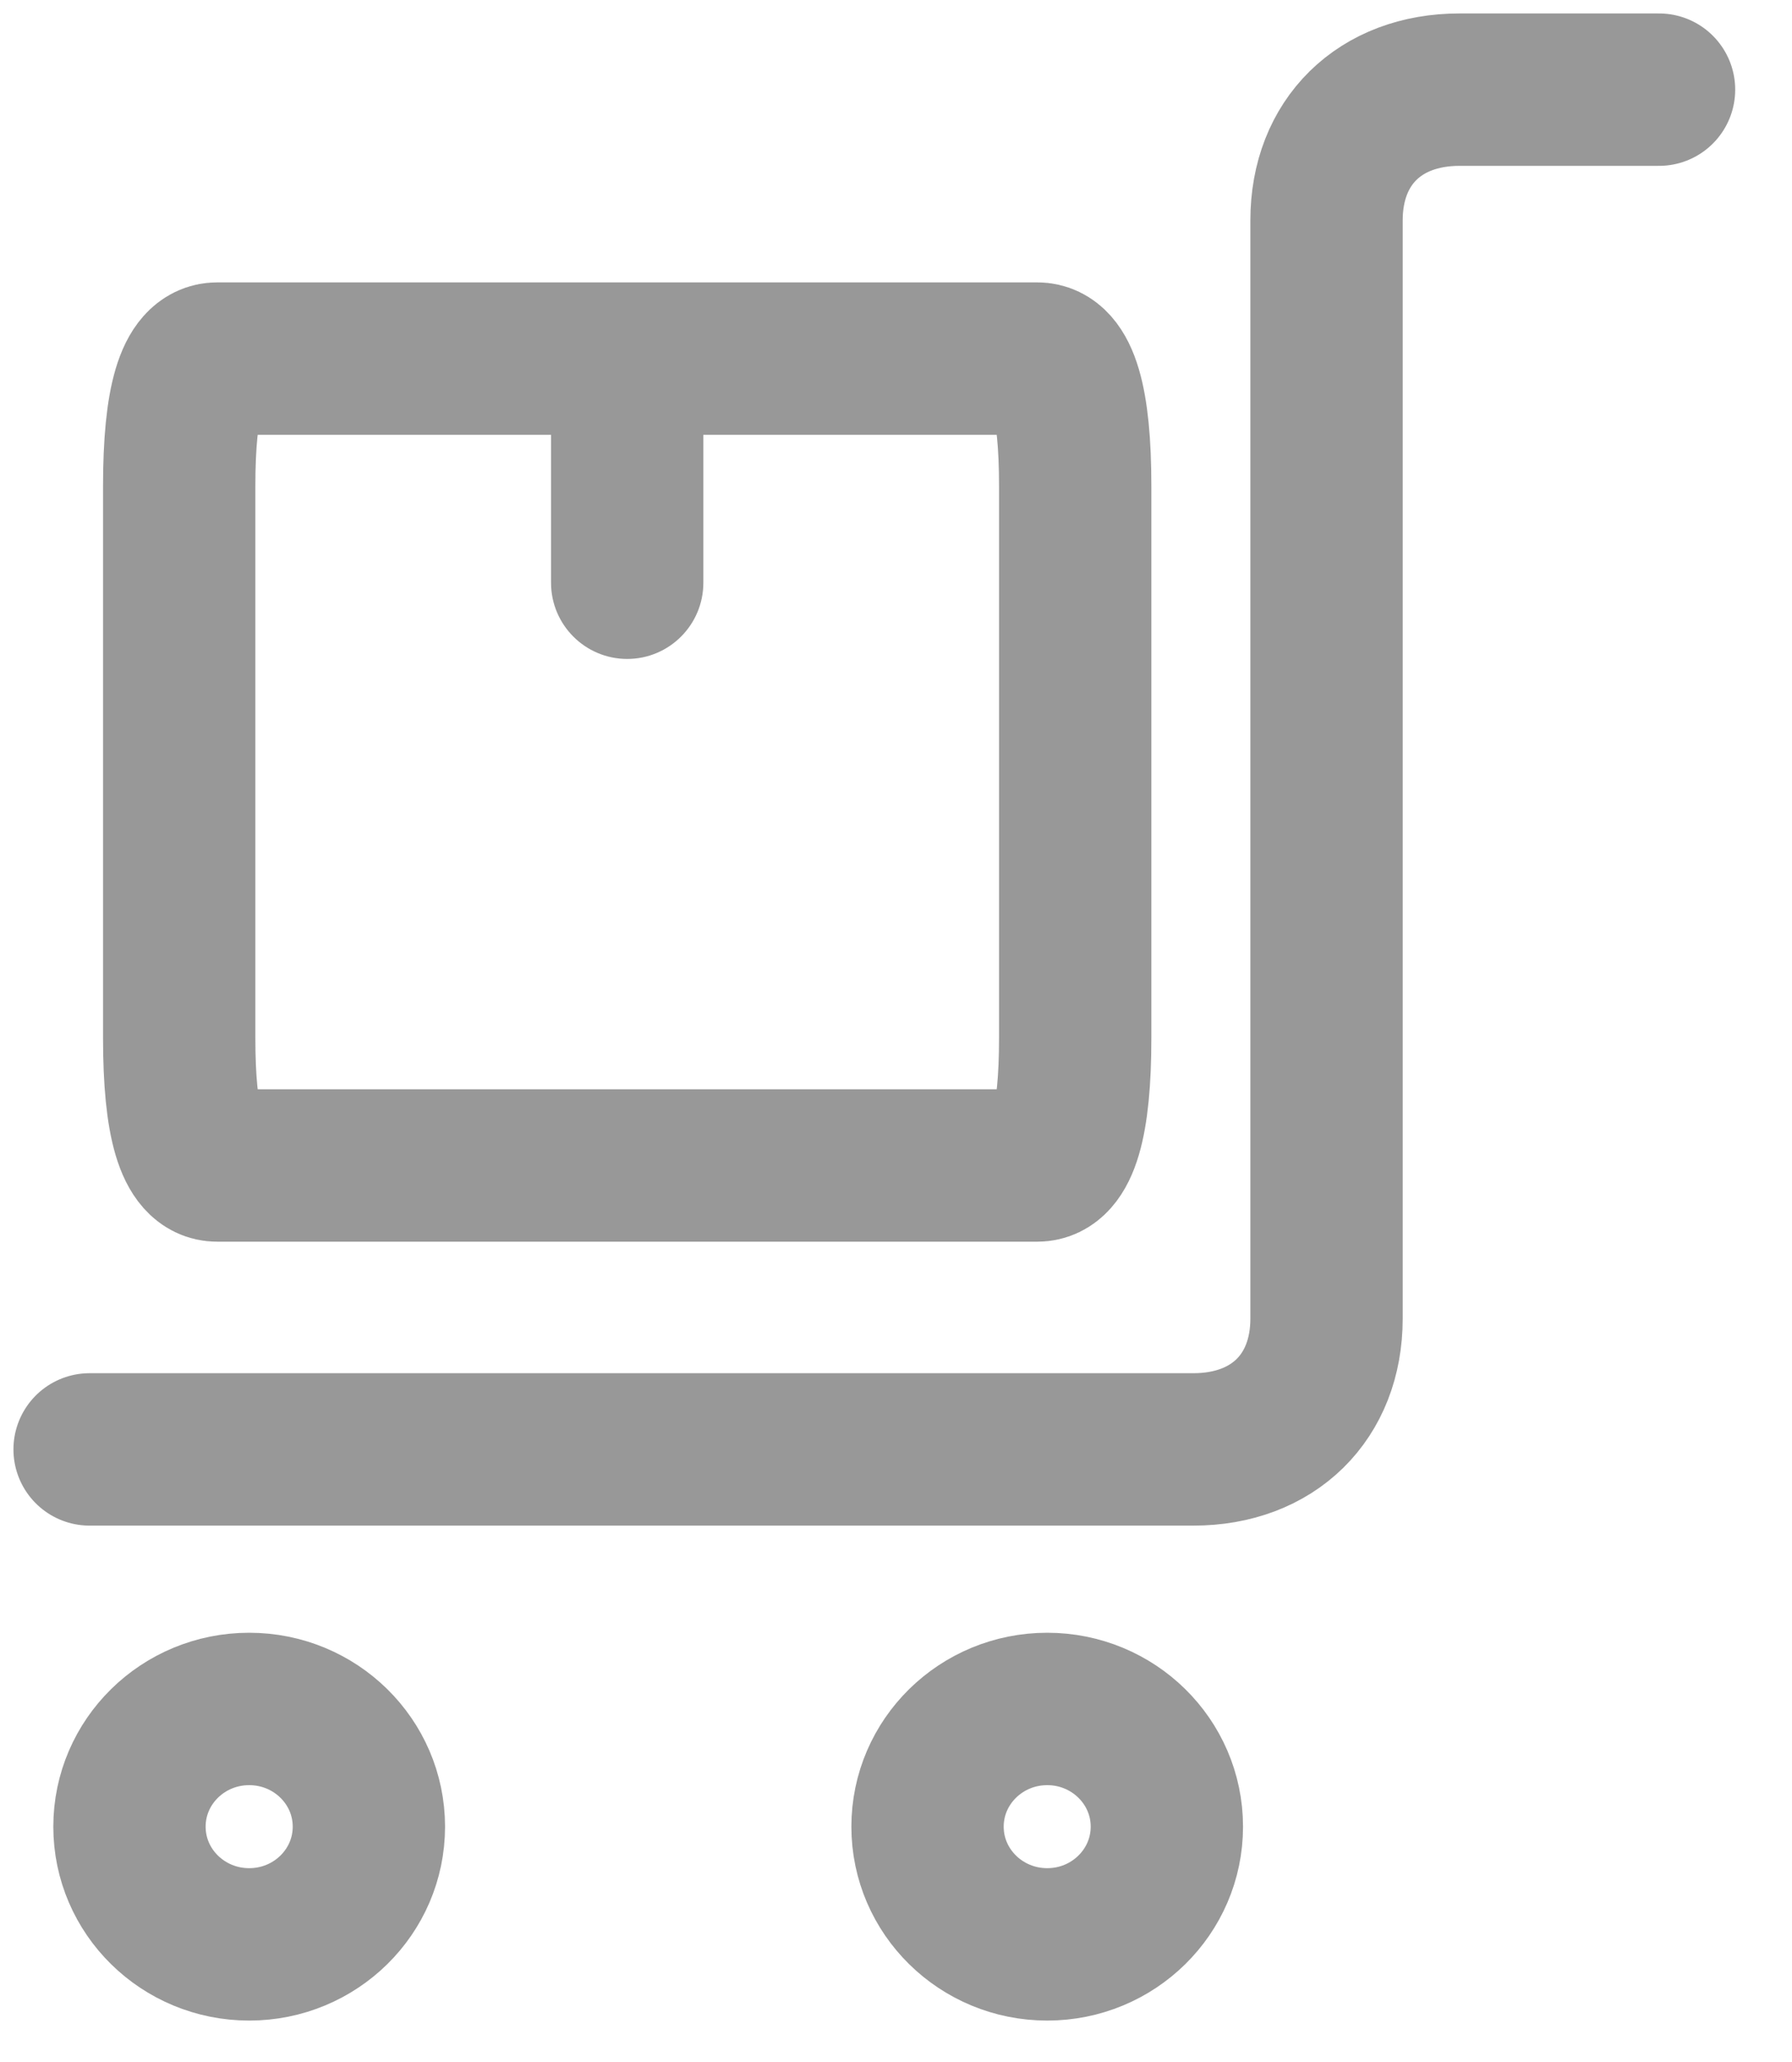
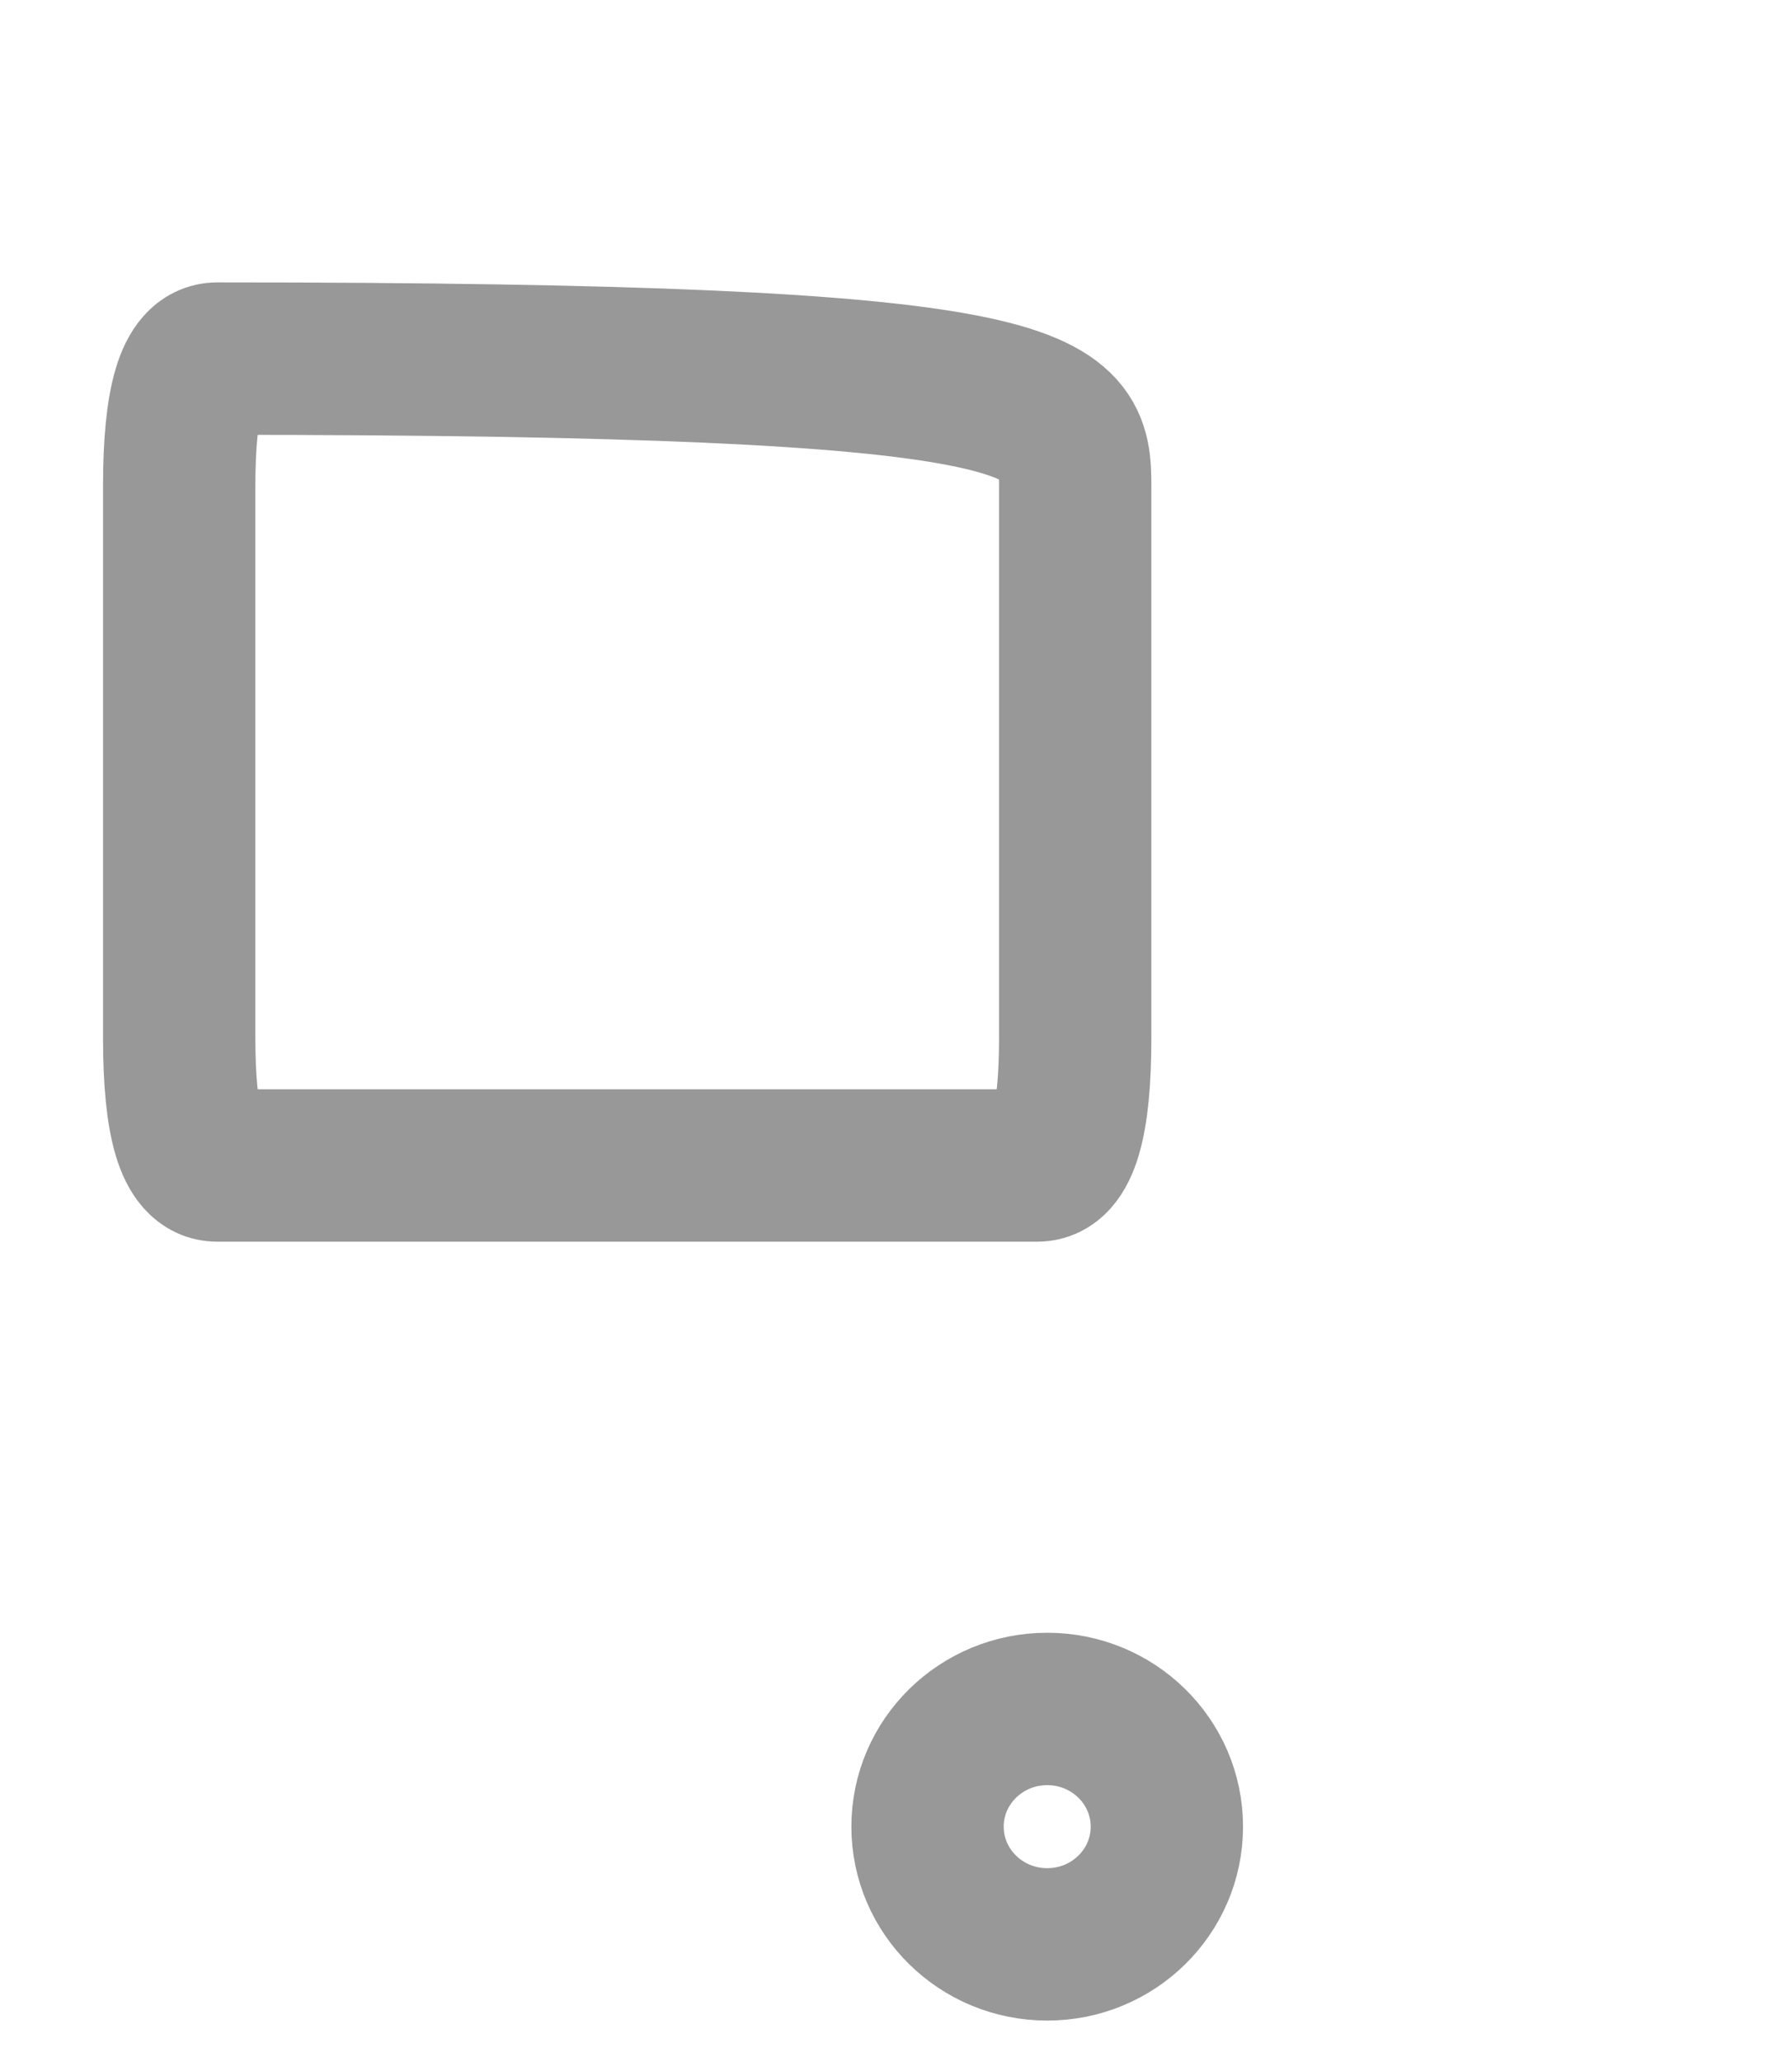
<svg xmlns="http://www.w3.org/2000/svg" width="20" height="23" viewBox="0 0 20 23" fill="none">
-   <path d="M6.15 6.5C6.15 6.969 6.531 7.35 7 7.35C7.469 7.35 7.85 6.969 7.85 6.5H6.15ZM6.15 4V6.5H7.85V4H6.15Z" fill="#989898" />
-   <path d="M18.516 1H16.289C15.398 1 14.805 1.583 14.805 2.458V14.708C14.805 15.583 14.211 16.167 13.32 16.167H1" stroke="#989898" stroke-width="1.7" stroke-miterlimit="10" stroke-linecap="round" />
-   <path d="M2.781 21.688C3.519 21.688 4.117 21.1 4.117 20.375C4.117 19.65 3.519 19.062 2.781 19.062C2.043 19.062 1.445 19.65 1.445 20.375C1.445 21.1 2.043 21.688 2.781 21.688Z" stroke="#989898" stroke-width="1.7" stroke-miterlimit="10" stroke-linecap="round" />
  <path d="M11.688 21.688C12.425 21.688 13.023 21.1 13.023 20.375C13.023 19.65 12.425 19.062 11.688 19.062C10.95 19.062 10.352 19.65 10.352 20.375C10.352 21.1 10.95 21.688 11.688 21.688Z" stroke="#989898" stroke-width="1.7" stroke-miterlimit="10" stroke-linecap="round" />
-   <path d="M11.578 13H2.423C2.141 13 2 12.526 2 11.579V5.421C2 4.474 2.141 4 2.423 4H11.578C11.859 4 12 4.474 12 5.421V11.579C12 12.526 11.859 13 11.578 13Z" stroke="#989898" stroke-width="1.7" stroke-miterlimit="10" stroke-linecap="round" />
+   <path d="M11.578 13H2.423C2.141 13 2 12.526 2 11.579V5.421C2 4.474 2.141 4 2.423 4C11.859 4 12 4.474 12 5.421V11.579C12 12.526 11.859 13 11.578 13Z" stroke="#989898" stroke-width="1.7" stroke-miterlimit="10" stroke-linecap="round" />
</svg>